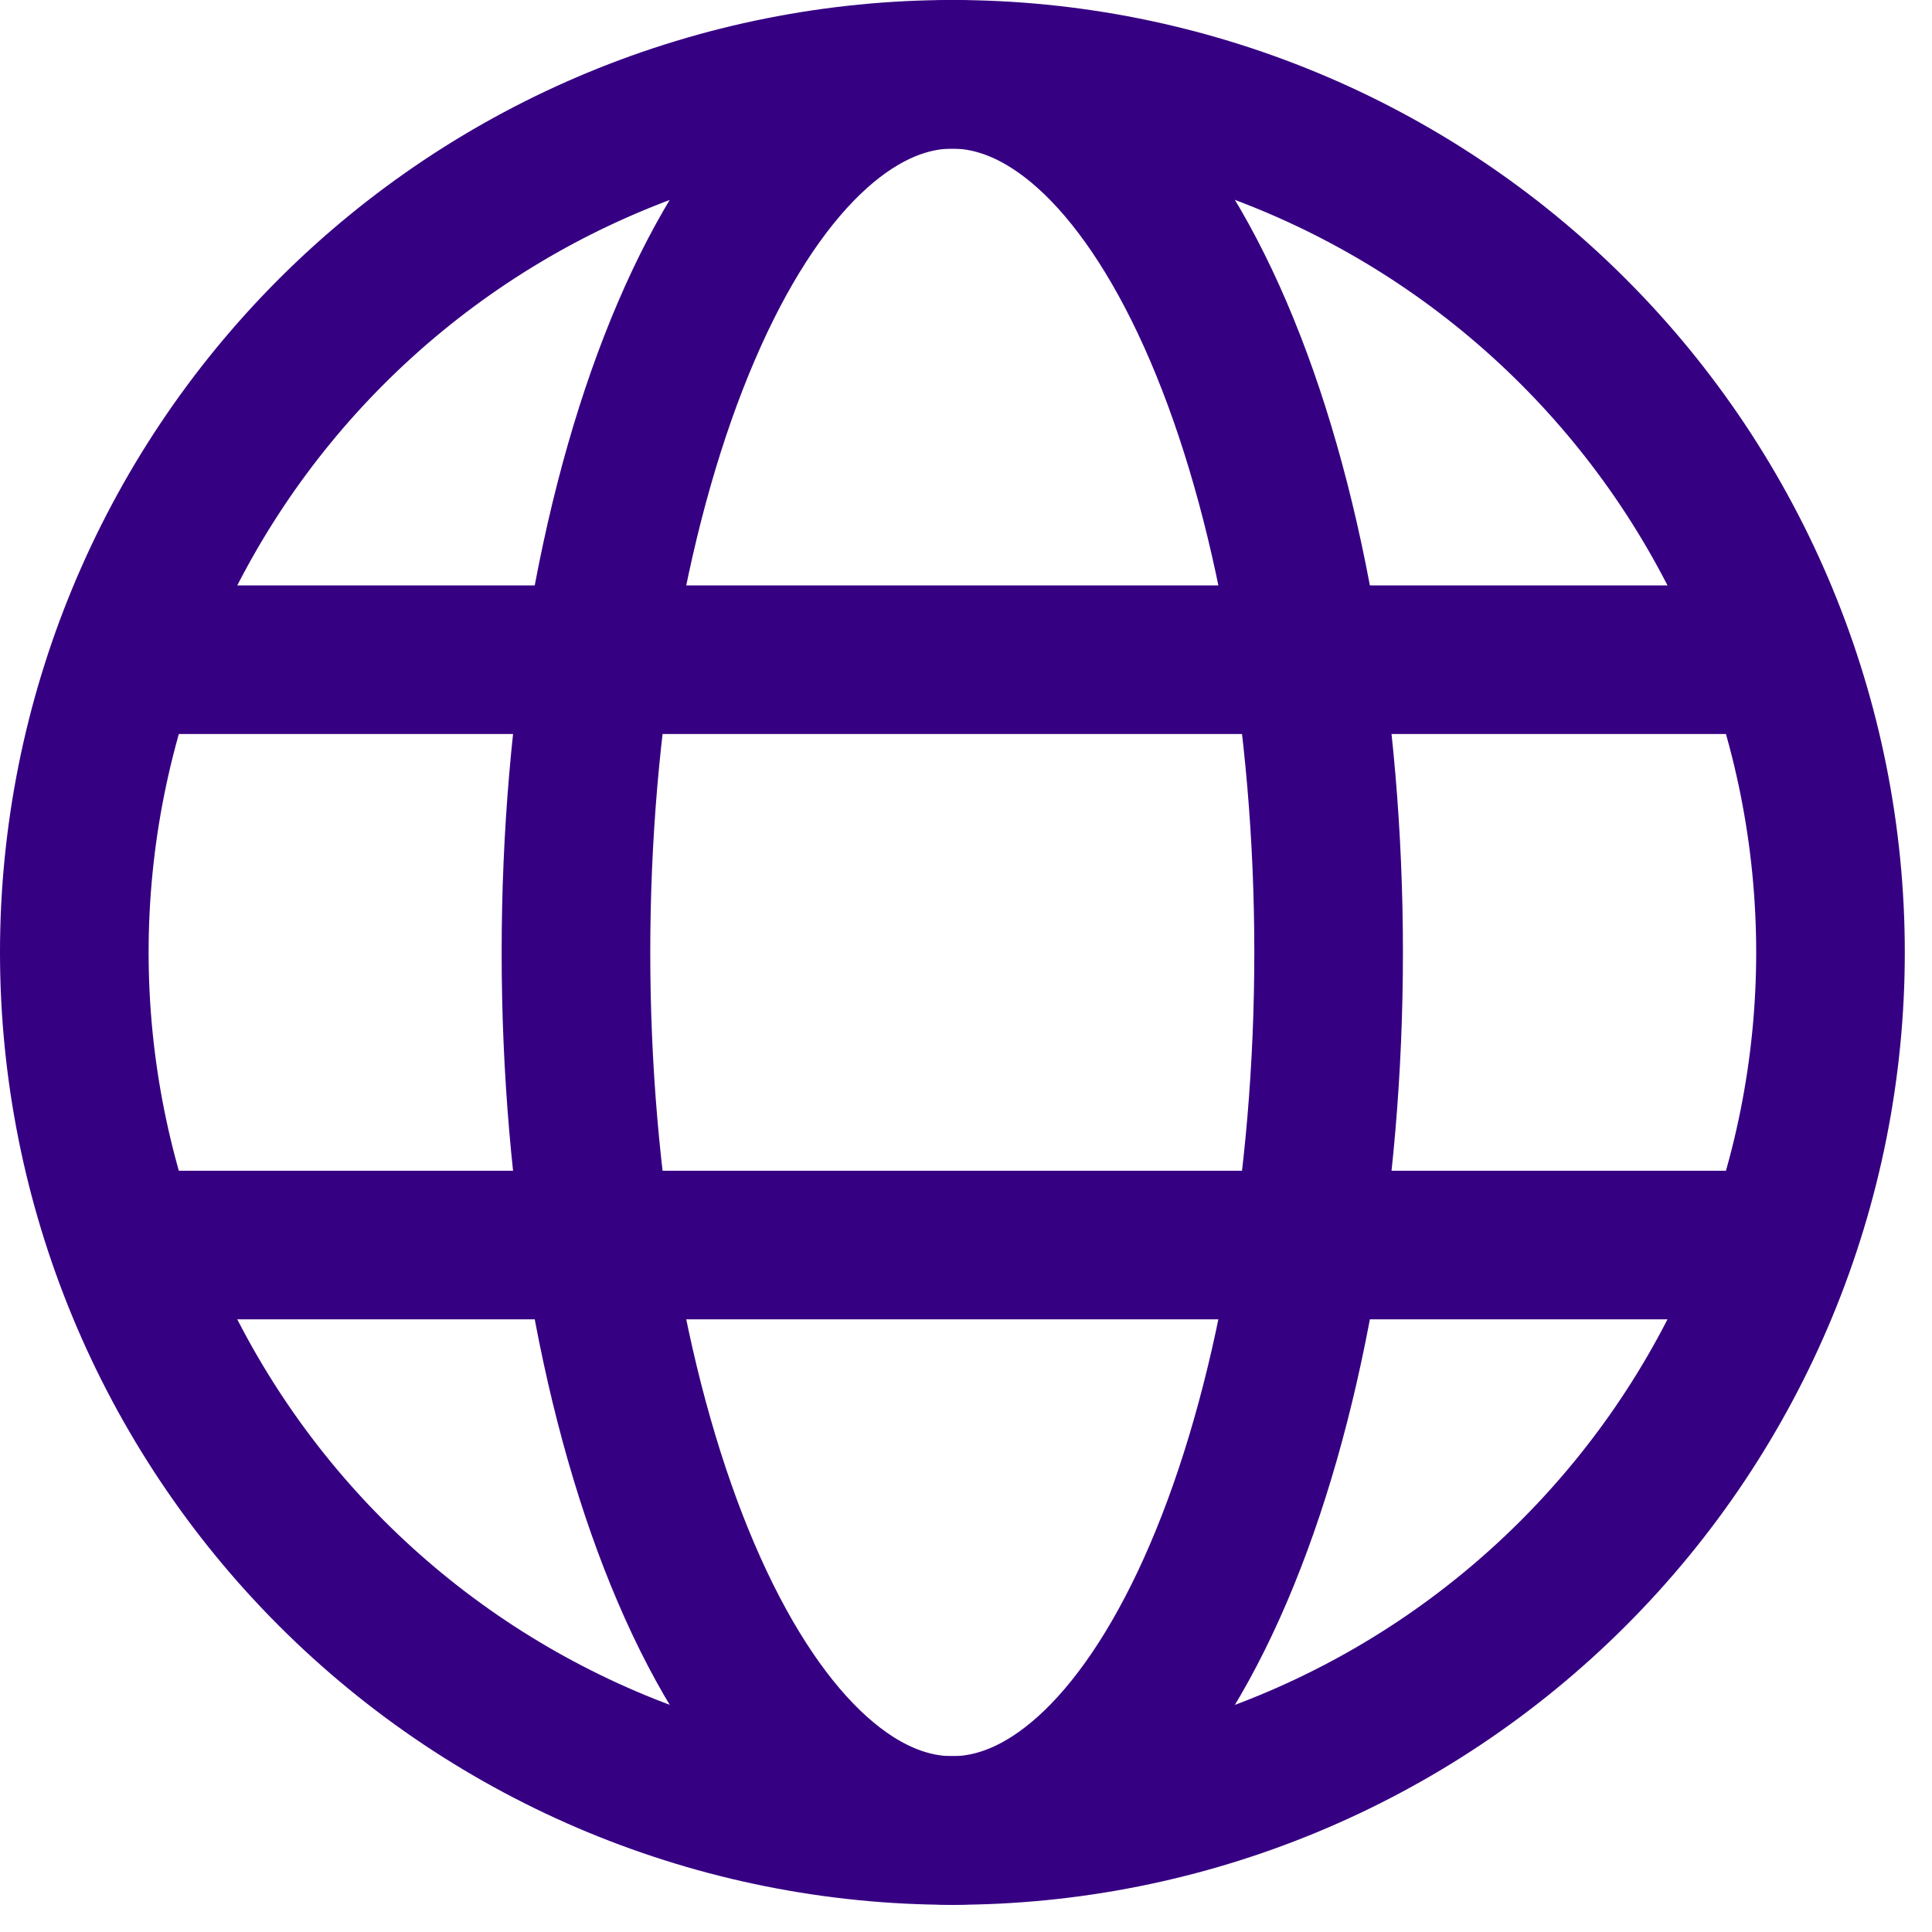
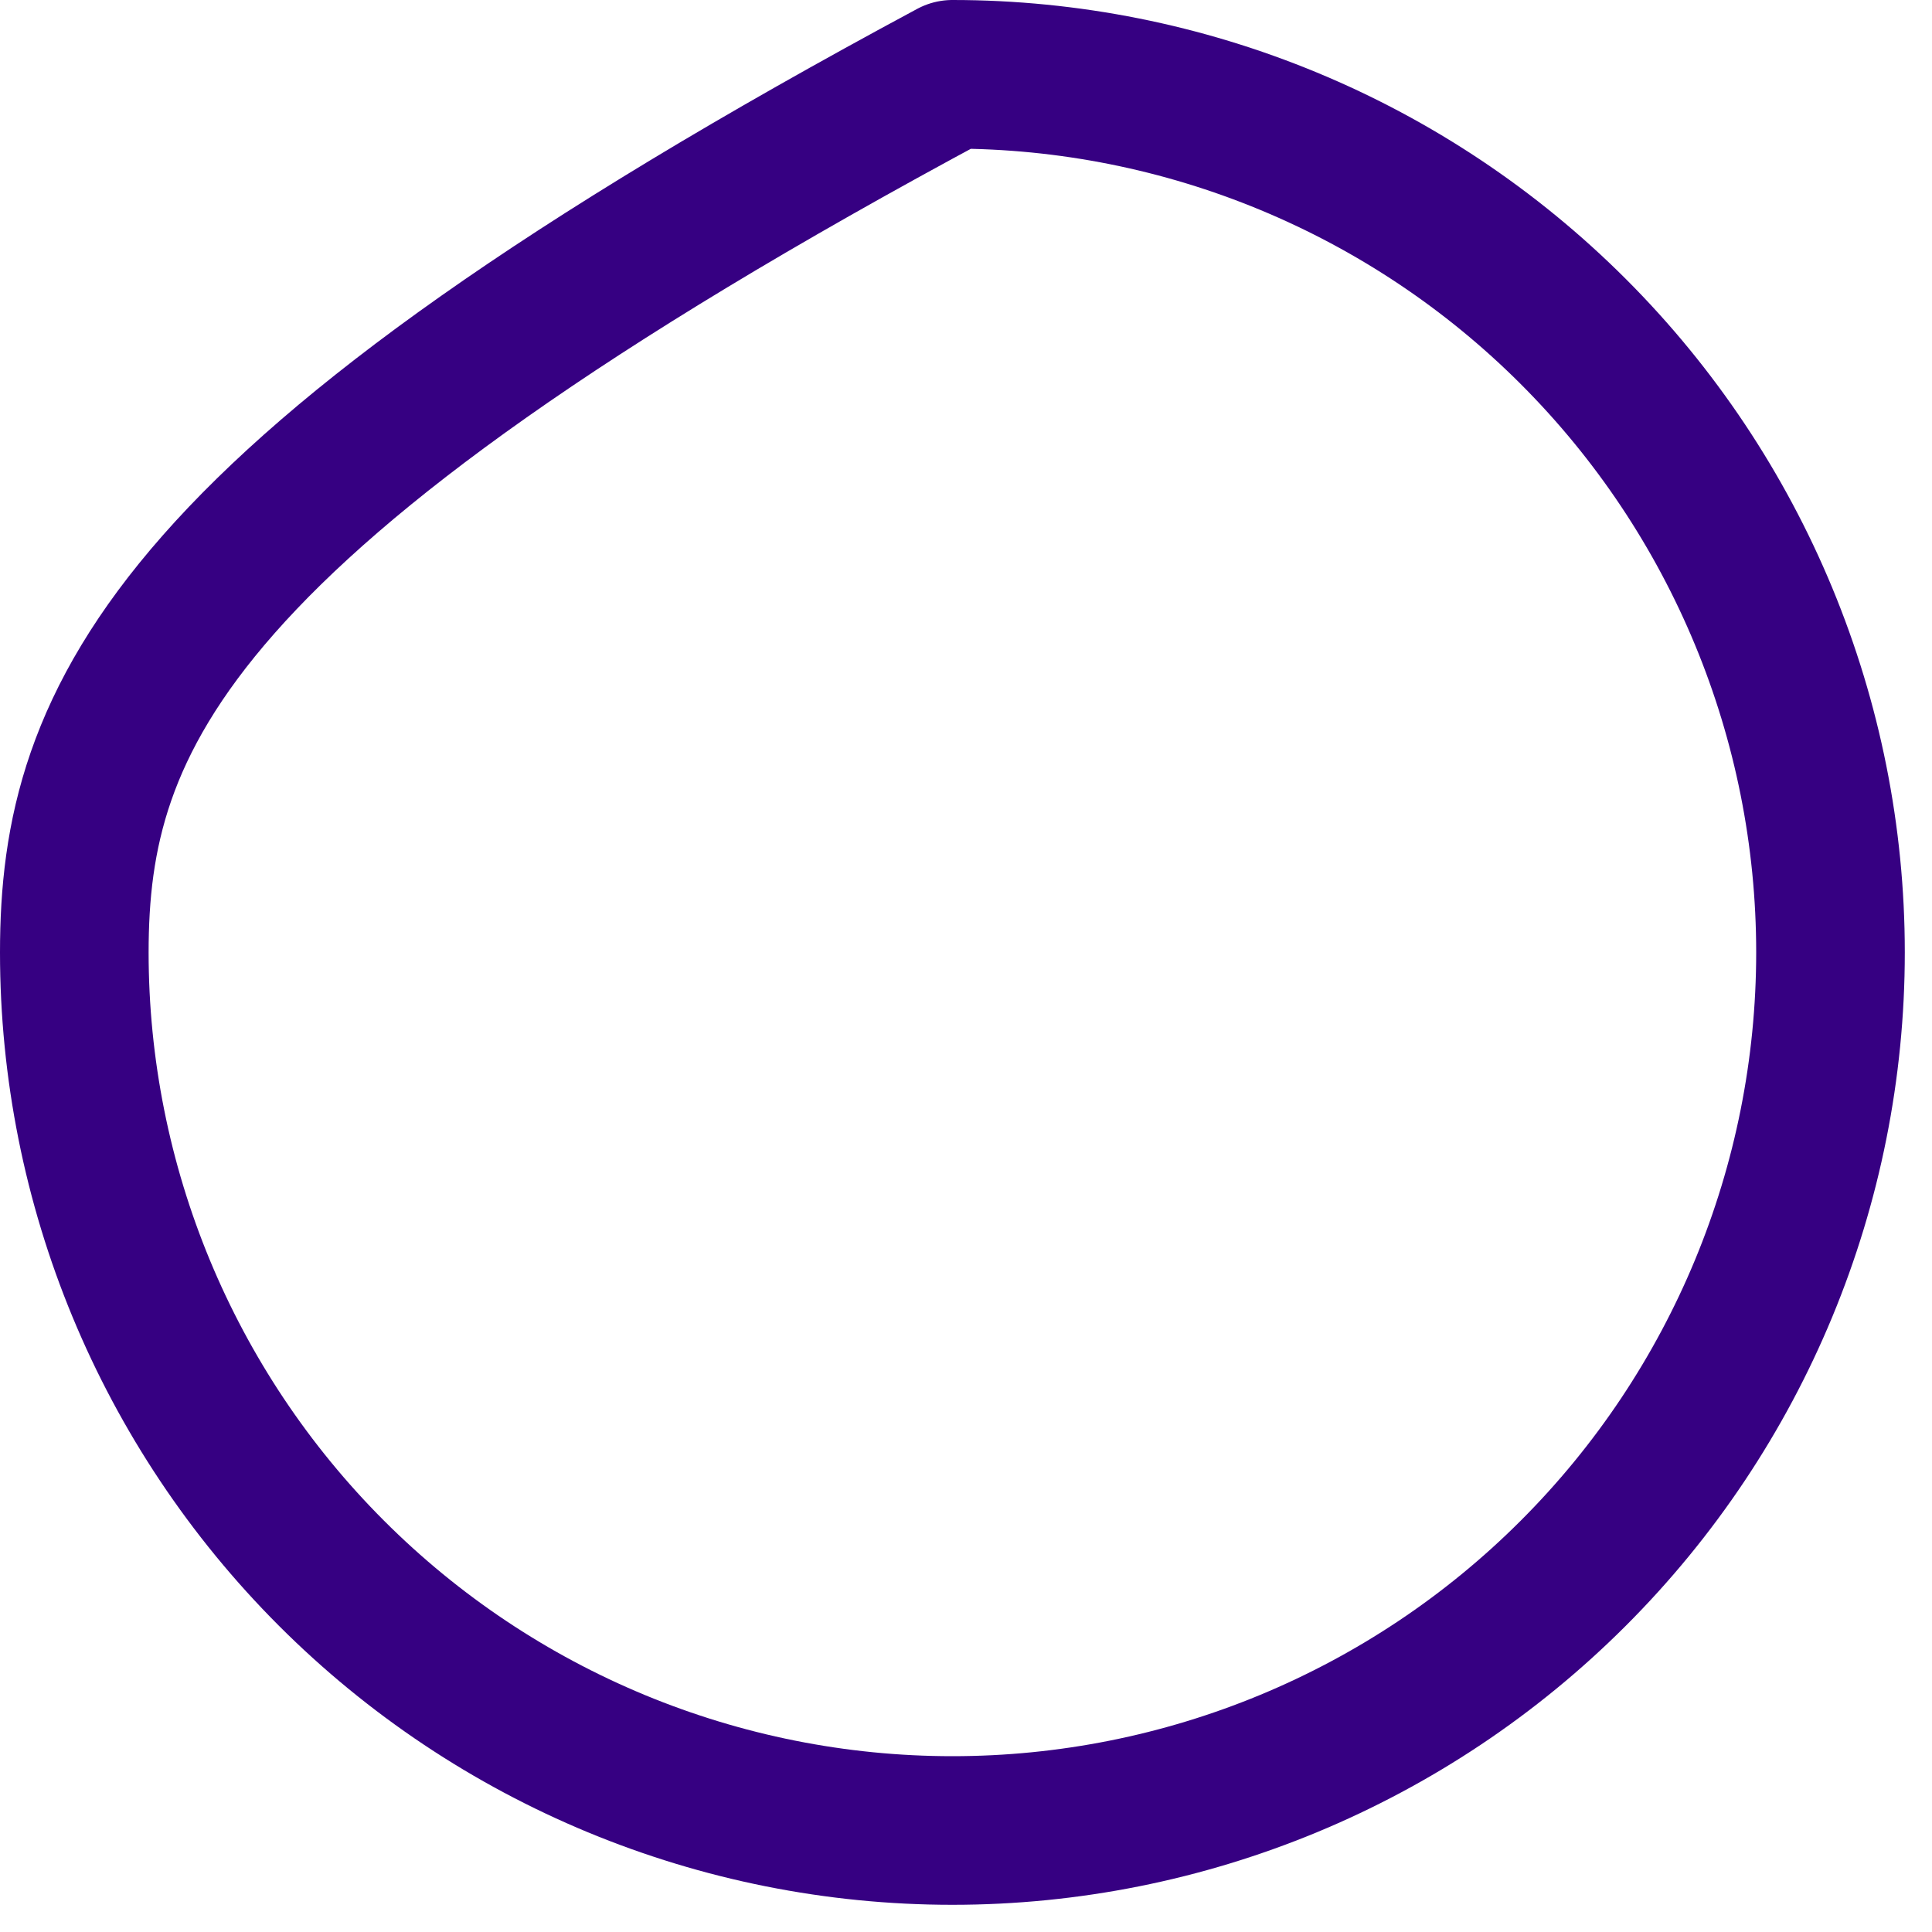
<svg xmlns="http://www.w3.org/2000/svg" width="26" height="26" viewBox="0 0 26 26" fill="none">
-   <path d="M1 12.817C1 15.951 2.245 18.956 4.461 21.172C6.677 23.389 9.683 24.634 12.817 24.634C15.951 24.634 18.956 23.389 21.172 21.172C23.389 18.956 24.634 15.951 24.634 12.817C24.634 9.683 23.389 6.677 21.172 4.461C18.956 2.245 15.951 1 12.817 1C9.683 1 6.677 2.245 4.461 4.461C2.245 6.677 1 9.683 1 12.817Z" stroke="#360082" stroke-width="2" stroke-linejoin="round" />
-   <path d="M7.751 12.817C7.751 9.683 8.285 6.677 9.235 4.461C10.184 2.245 11.473 1 12.816 1C14.159 1 15.447 2.245 16.397 4.461C17.347 6.677 17.88 9.683 17.88 12.817C17.88 15.951 17.347 18.956 16.397 21.172C15.447 23.389 14.159 24.634 12.816 24.634C11.473 24.634 10.184 23.389 9.235 21.172C8.285 18.956 7.751 15.951 7.751 12.817Z" stroke="#360082" stroke-width="2" stroke-linejoin="round" />
-   <path d="M1.843 16.755H23.788M1.843 8.878H23.788" stroke="#360082" stroke-width="2" stroke-linecap="round" />
+   <path d="M1 12.817C1 15.951 2.245 18.956 4.461 21.172C6.677 23.389 9.683 24.634 12.817 24.634C15.951 24.634 18.956 23.389 21.172 21.172C23.389 18.956 24.634 15.951 24.634 12.817C24.634 9.683 23.389 6.677 21.172 4.461C18.956 2.245 15.951 1 12.817 1C2.245 6.677 1 9.683 1 12.817Z" stroke="#360082" stroke-width="2" stroke-linejoin="round" />
</svg>